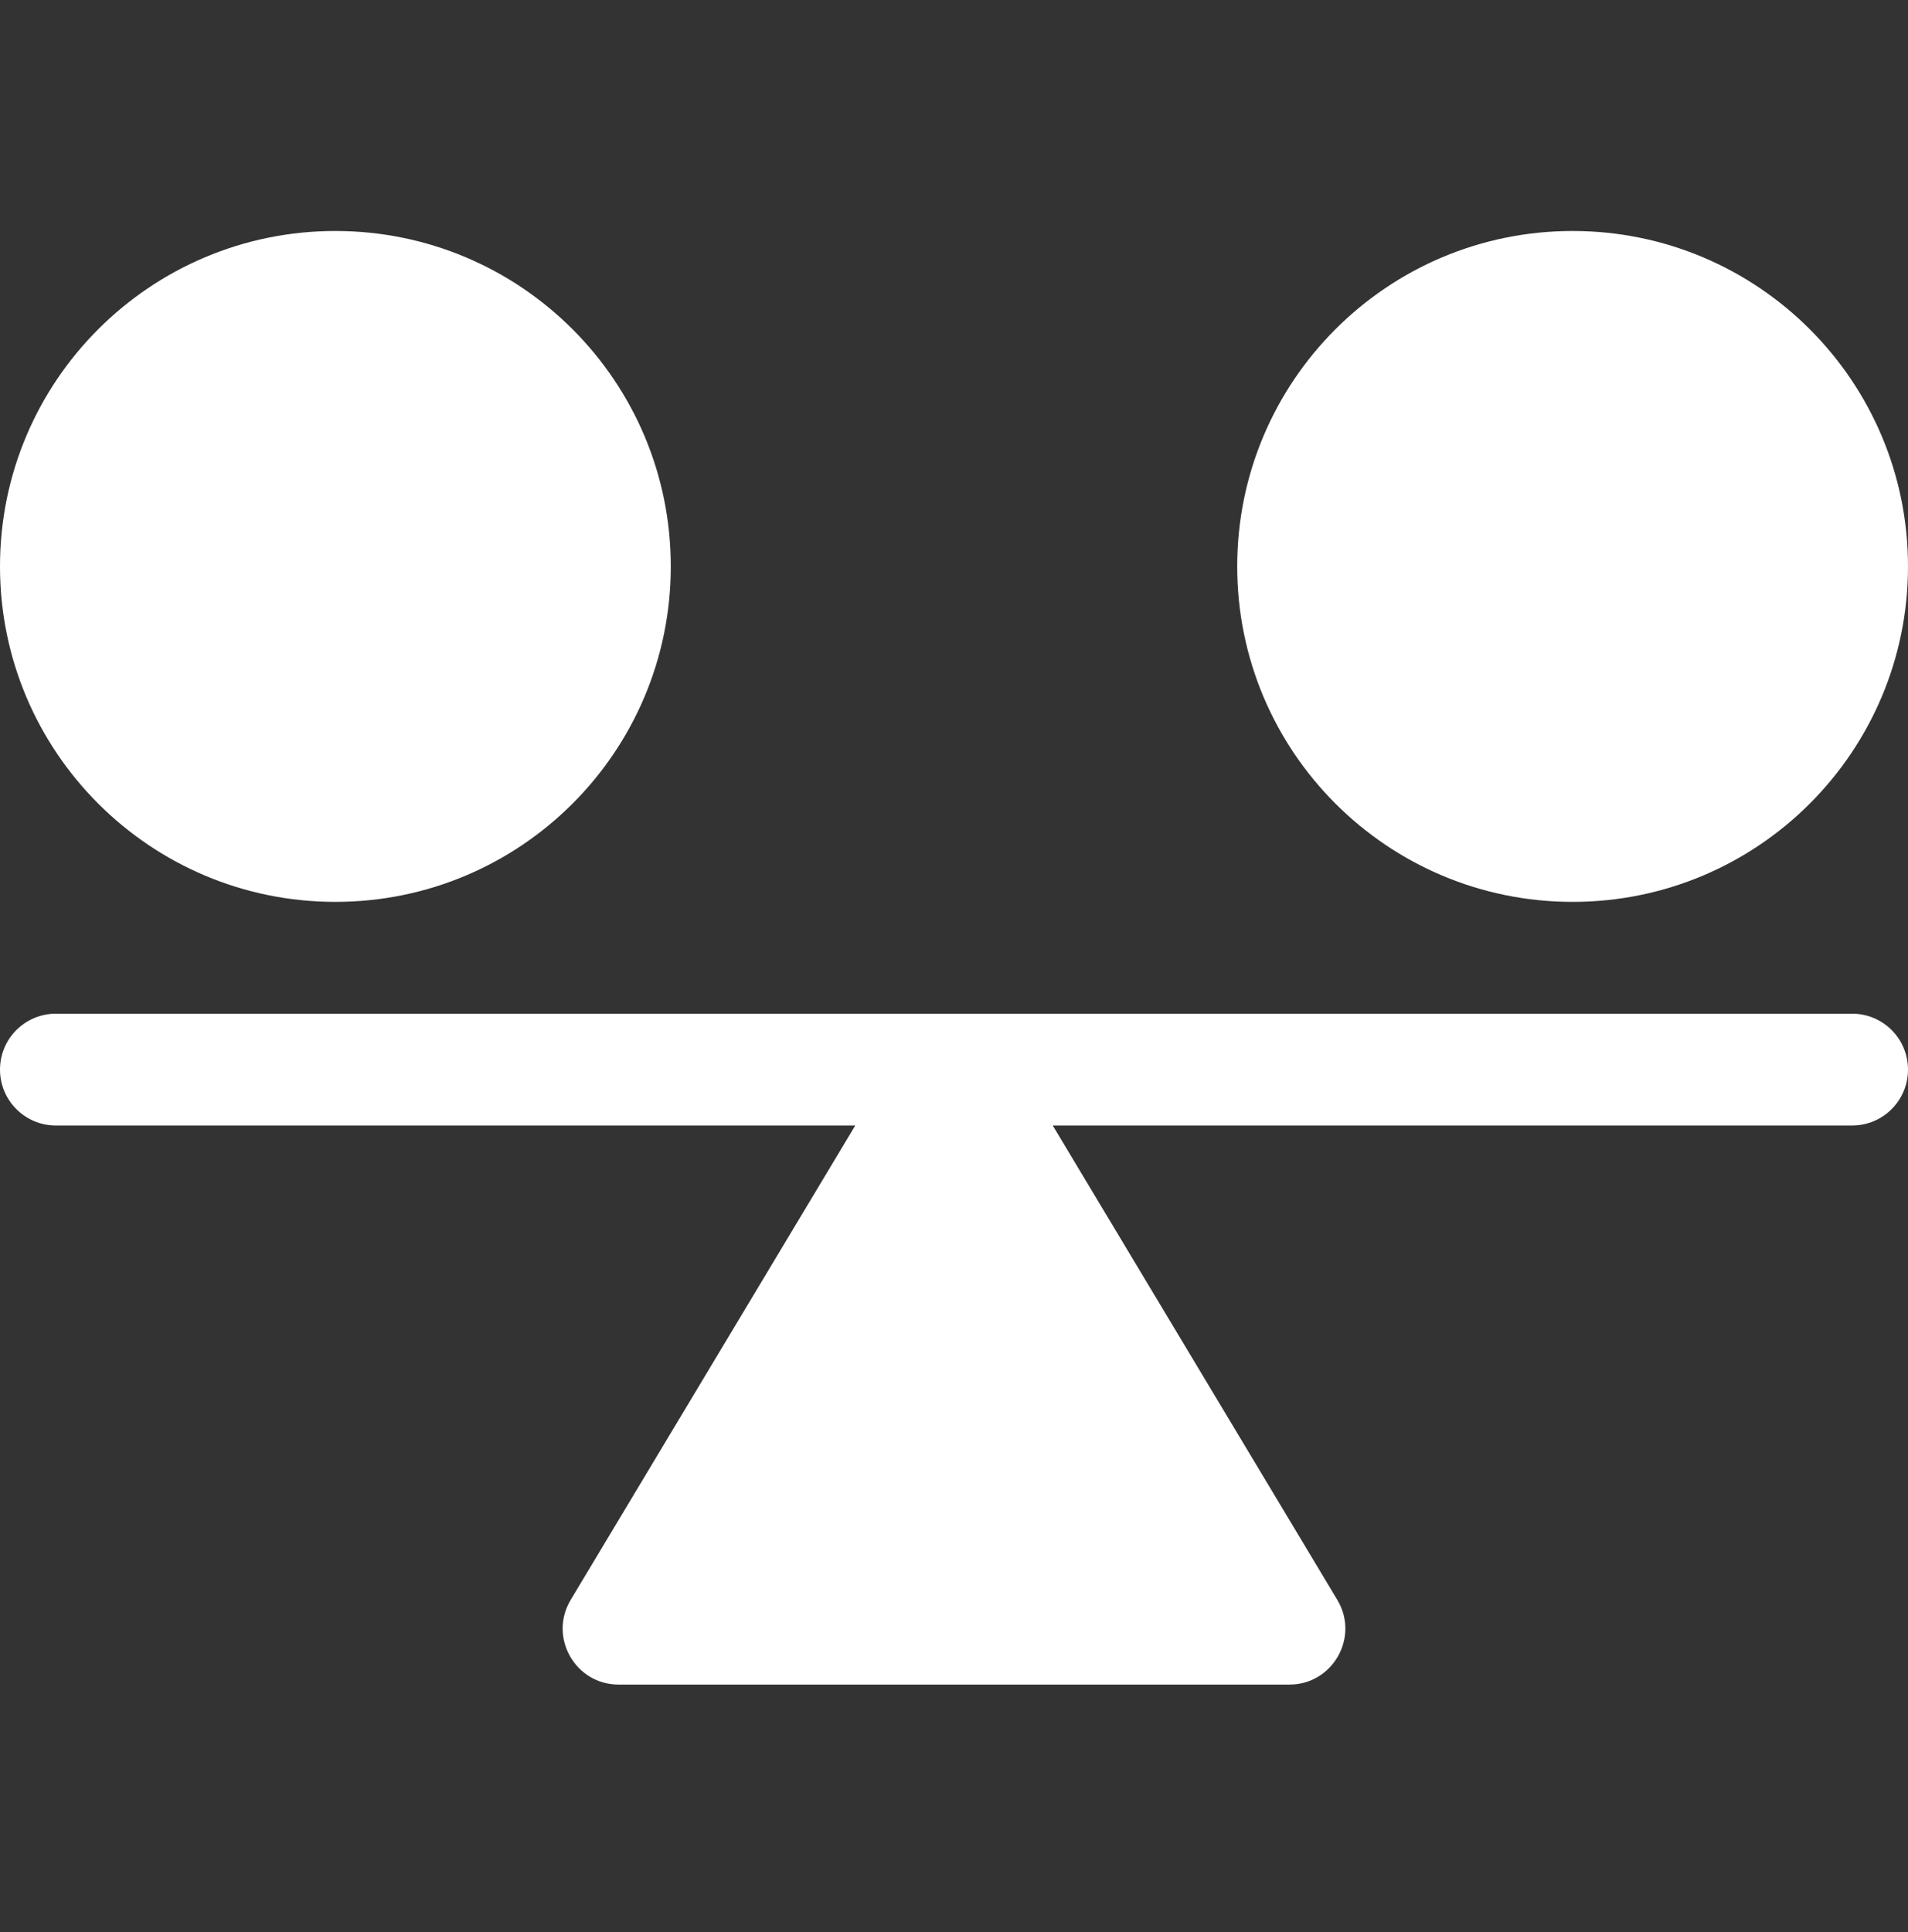
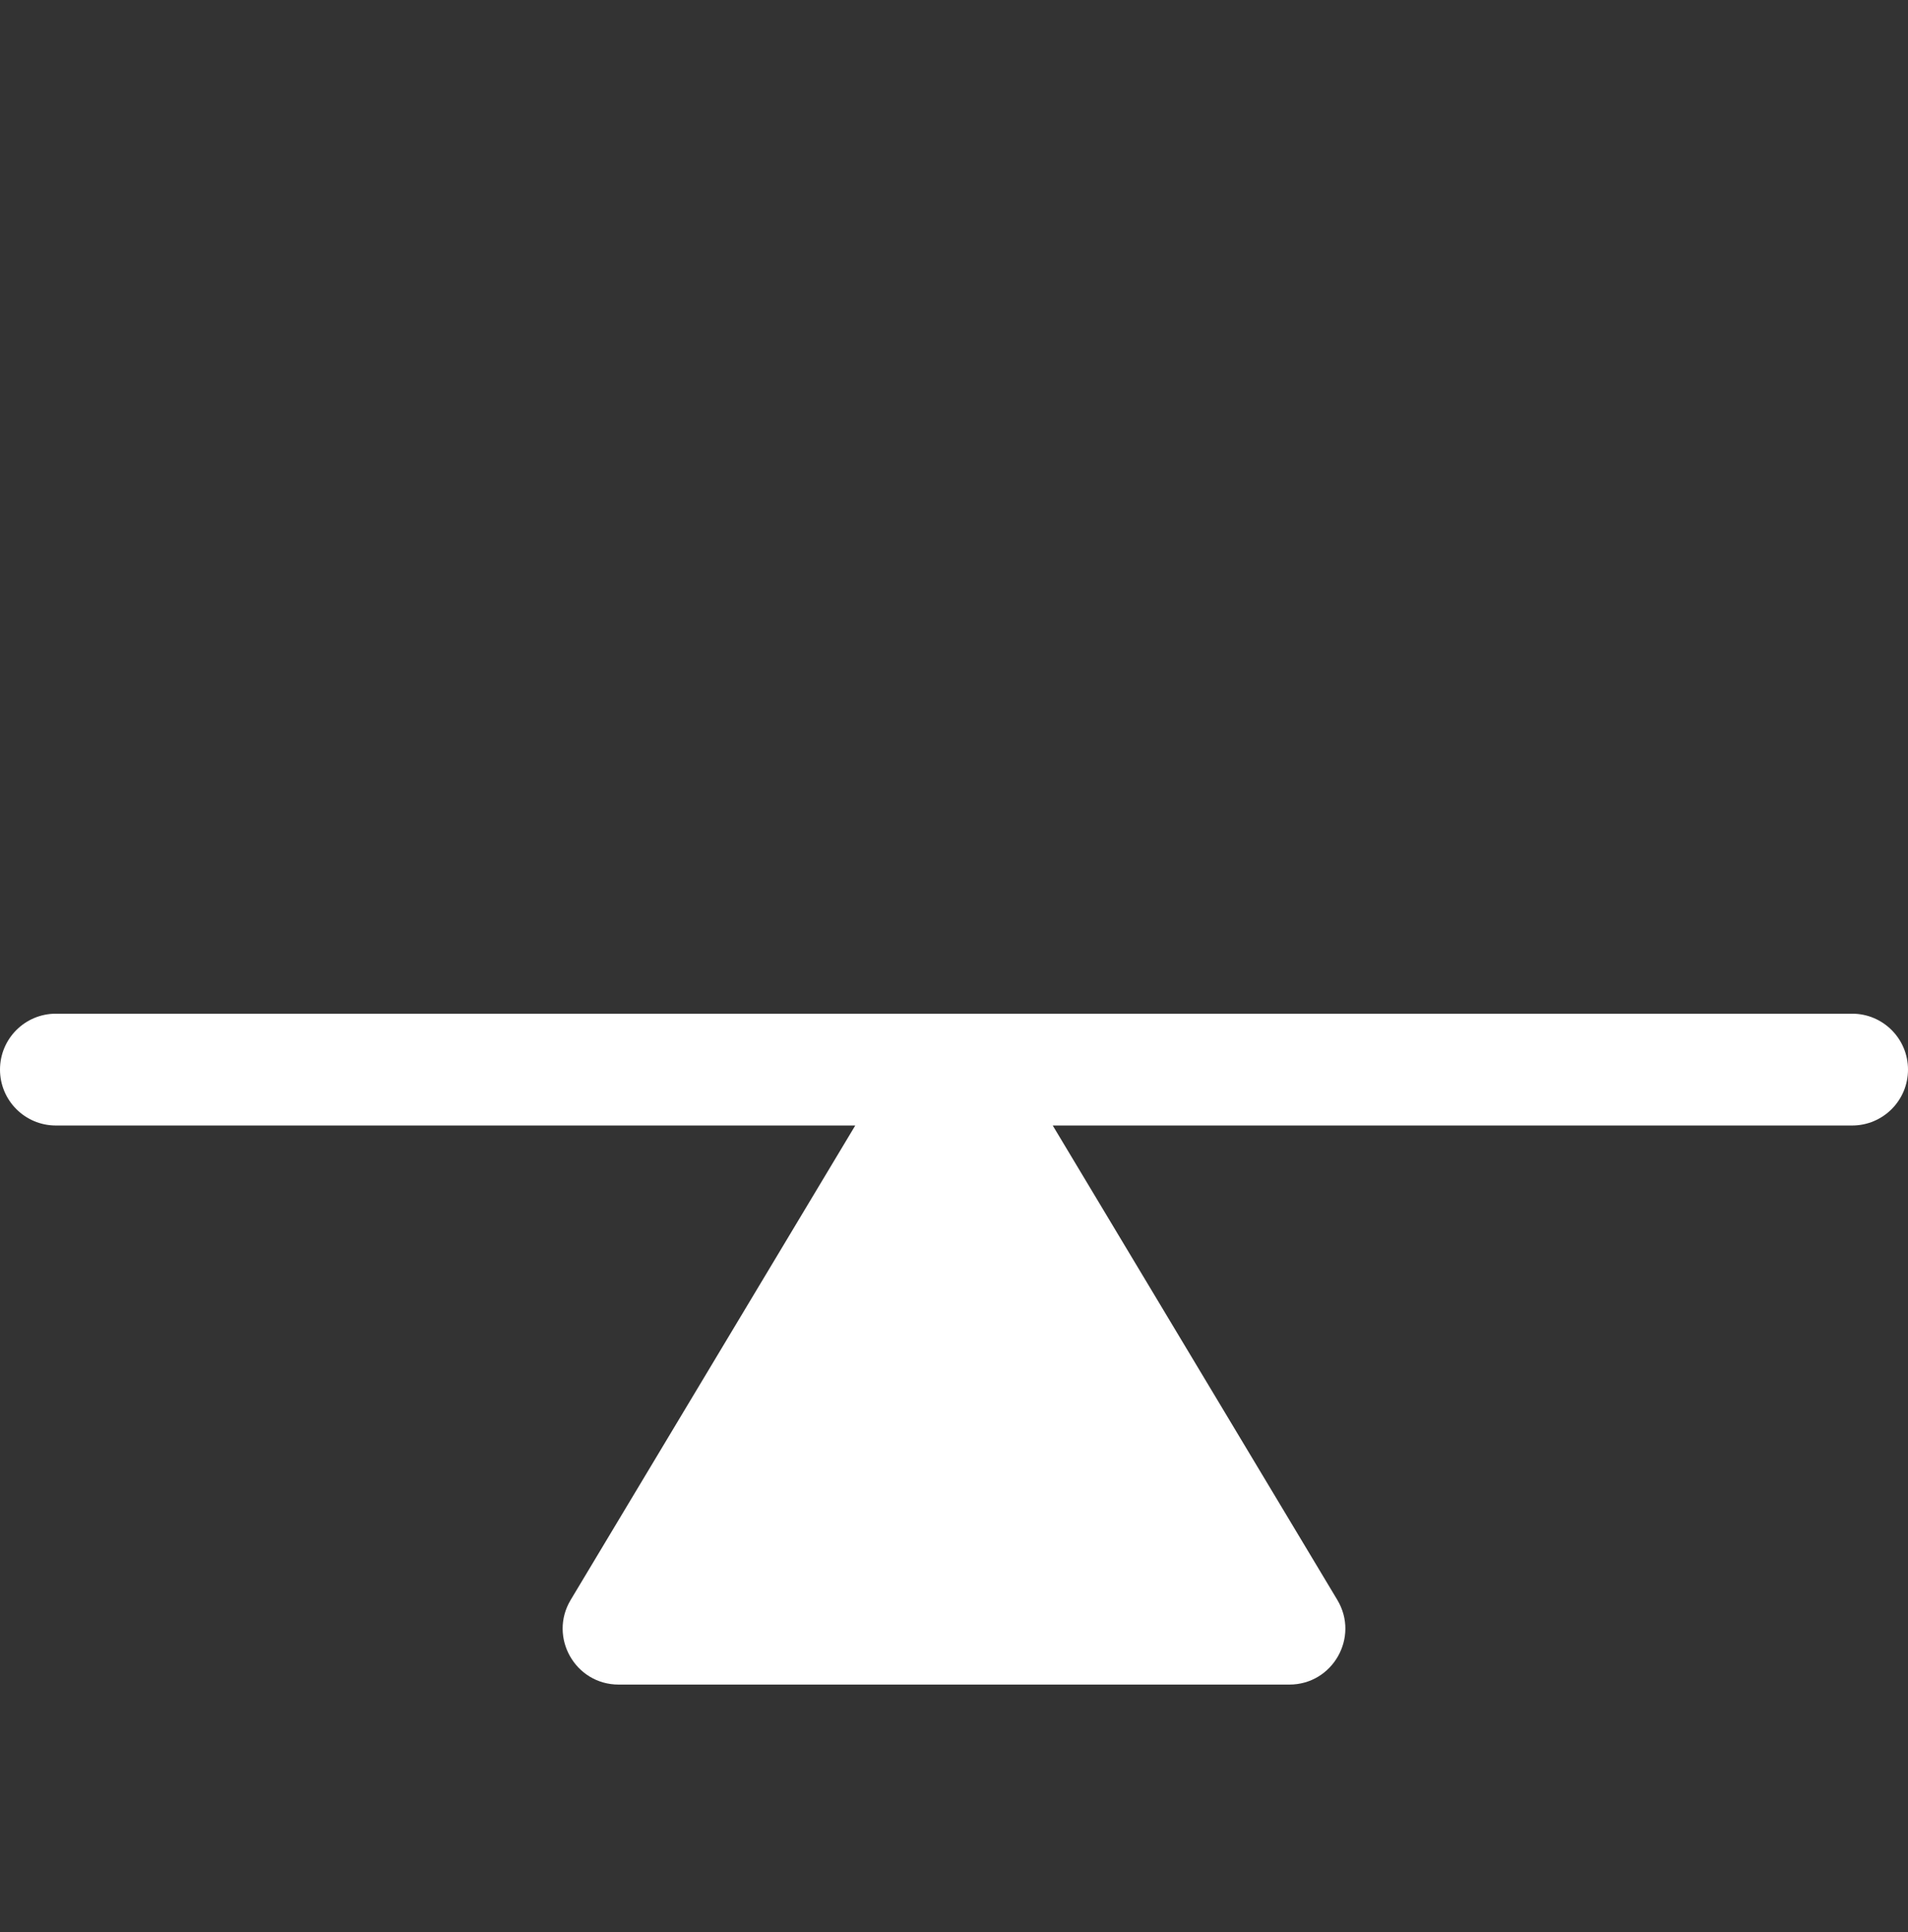
<svg xmlns="http://www.w3.org/2000/svg" width="80" height="81" viewBox="0 0 80 81" fill="none">
  <rect x="0" y="0" width="80" height="81" fill="#333333" stroke="none" />
  <path d="M77.656 42.495H2.344C1.048 42.495 0 43.543 0 44.839C0 46.134 1.048 47.183 2.344 47.183H35.86L23.928 67.07C22.991 68.633 24.119 70.62 25.938 70.62H54.062C55.878 70.62 57.011 68.636 56.072 67.07L44.14 47.183H77.656C78.952 47.183 80 46.134 80 44.839C80 43.543 78.952 42.495 77.656 42.495Z" fill="white" />
-   <path d="M14.062 37.808C21.829 37.808 28.125 31.512 28.125 23.745C28.125 15.979 21.829 9.683 14.062 9.683C6.296 9.683 0 15.979 0 23.745C0 31.512 6.296 37.808 14.062 37.808Z" fill="white" />
-   <path d="M65.938 37.808C73.704 37.808 80 31.512 80 23.745C80 15.979 73.704 9.683 65.938 9.683C58.171 9.683 51.875 15.979 51.875 23.745C51.875 31.512 58.171 37.808 65.938 37.808Z" fill="white" />
</svg>